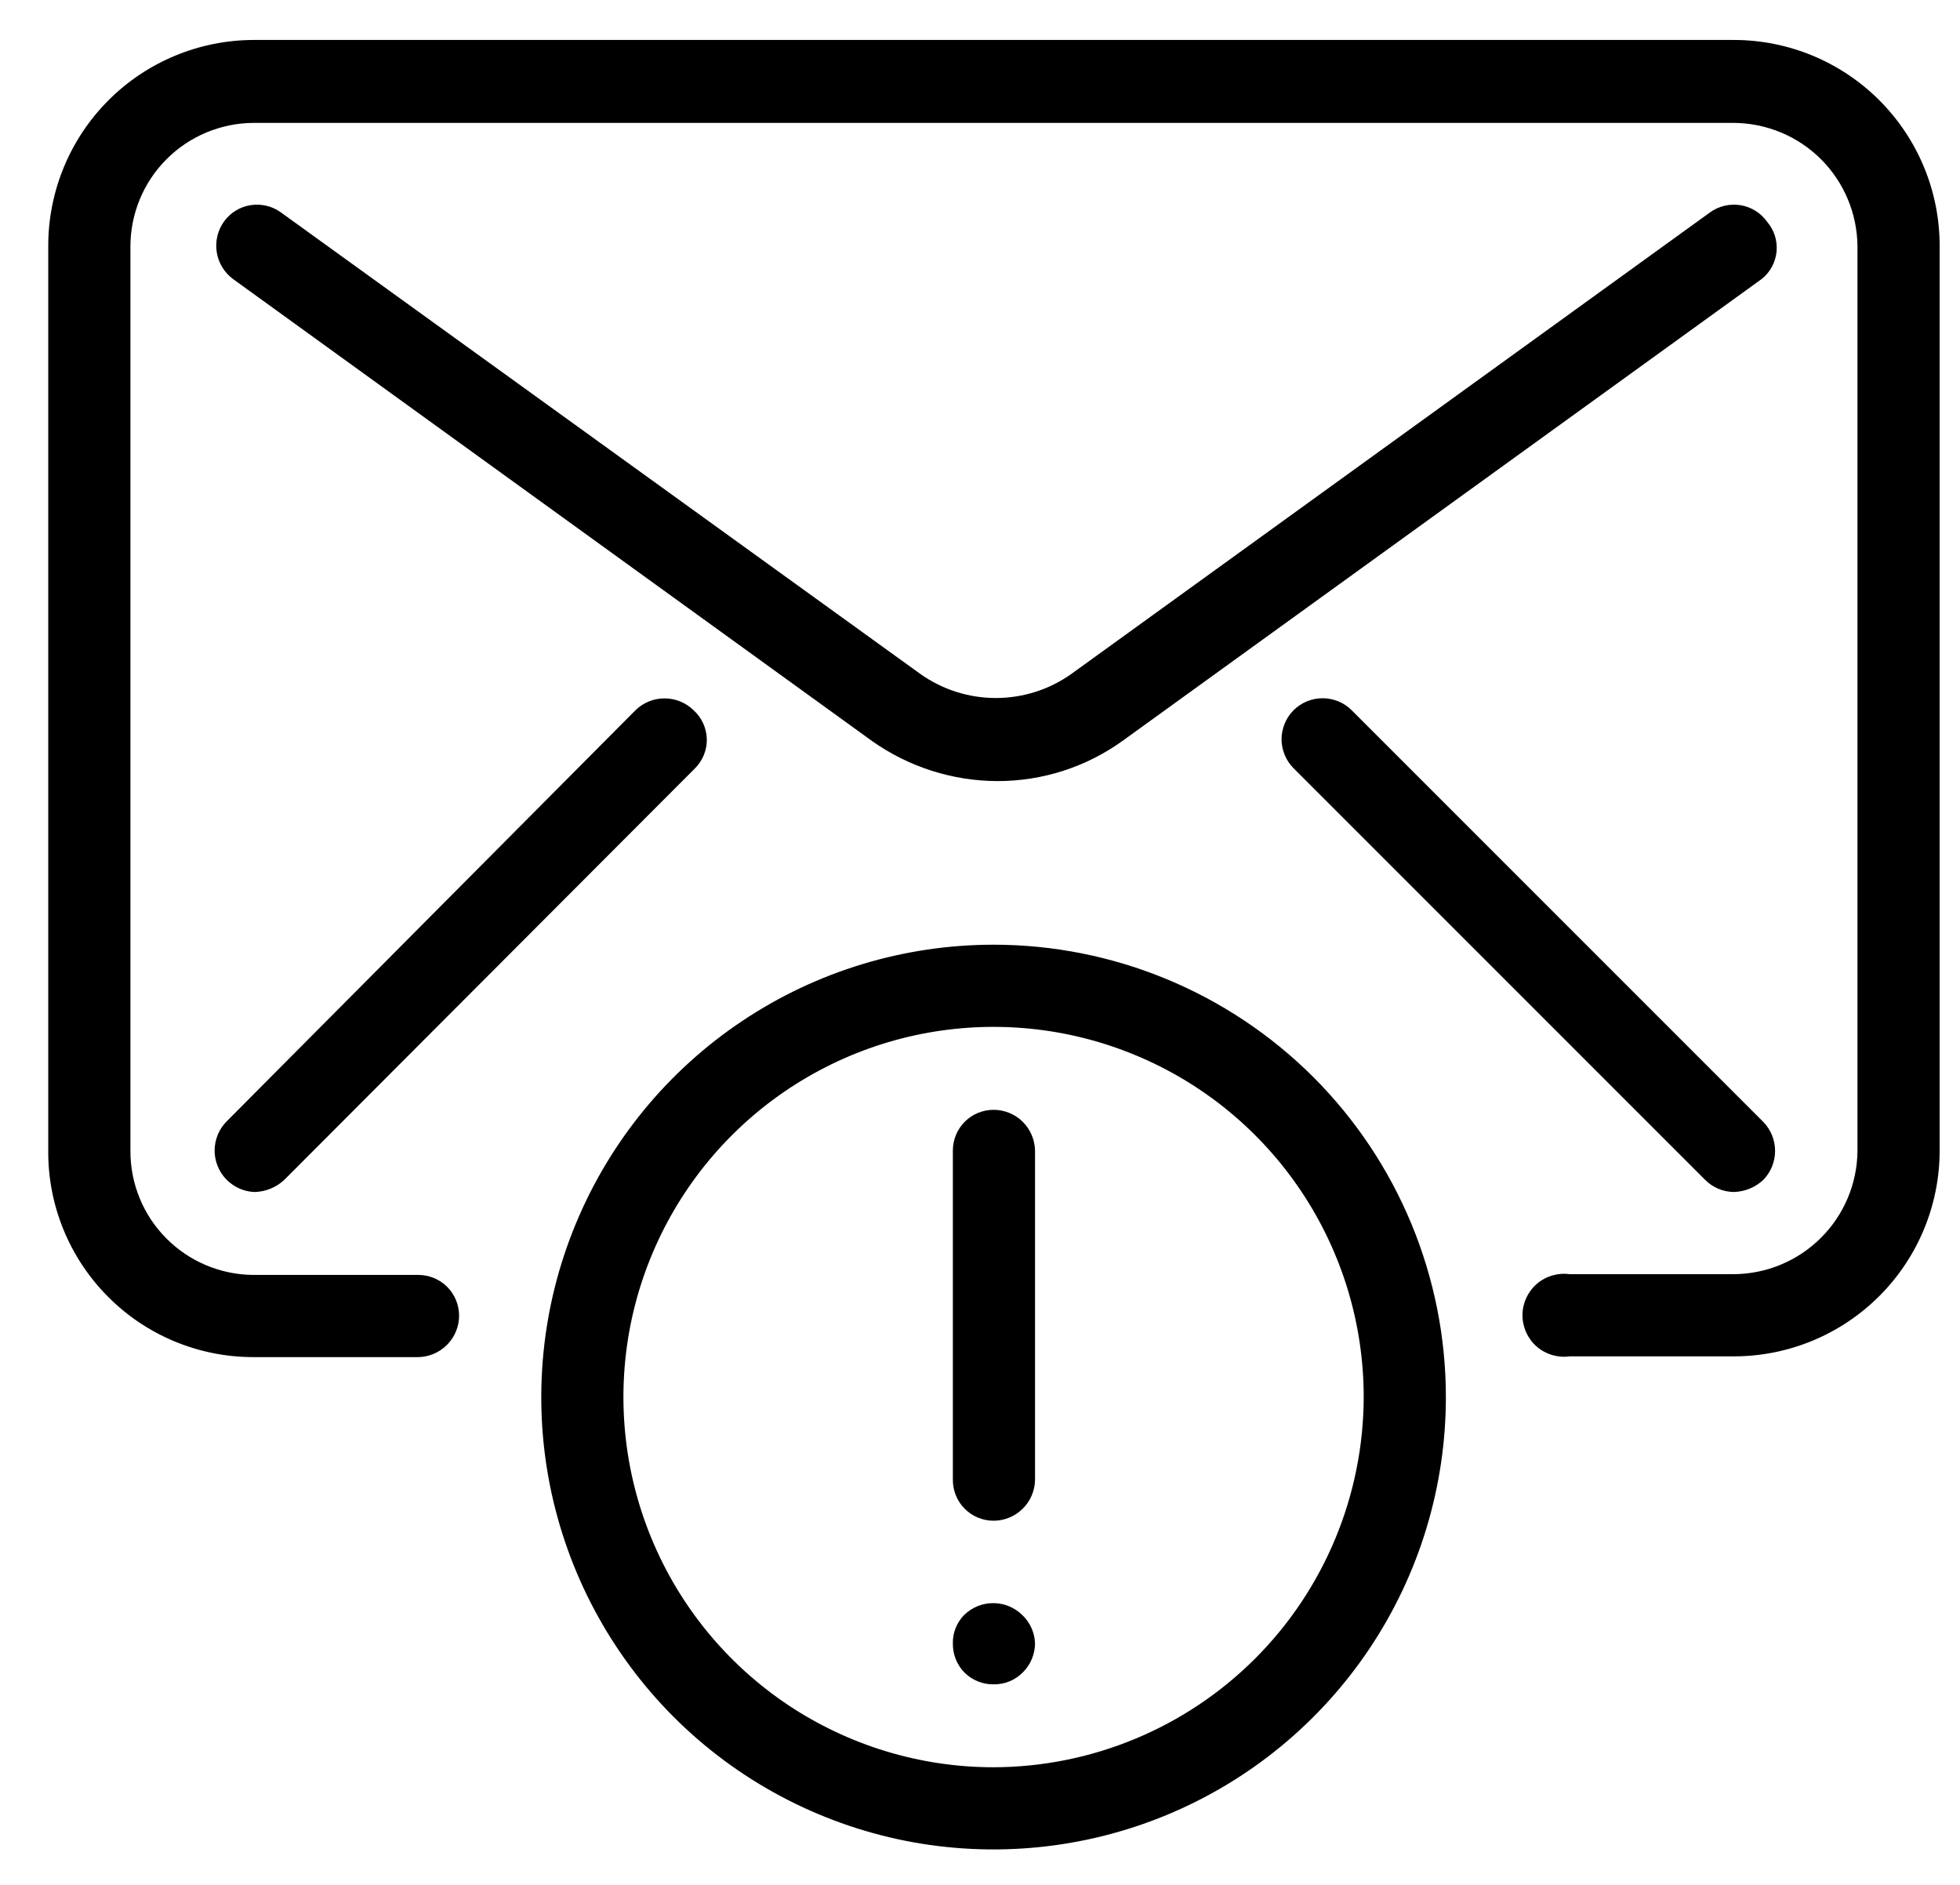
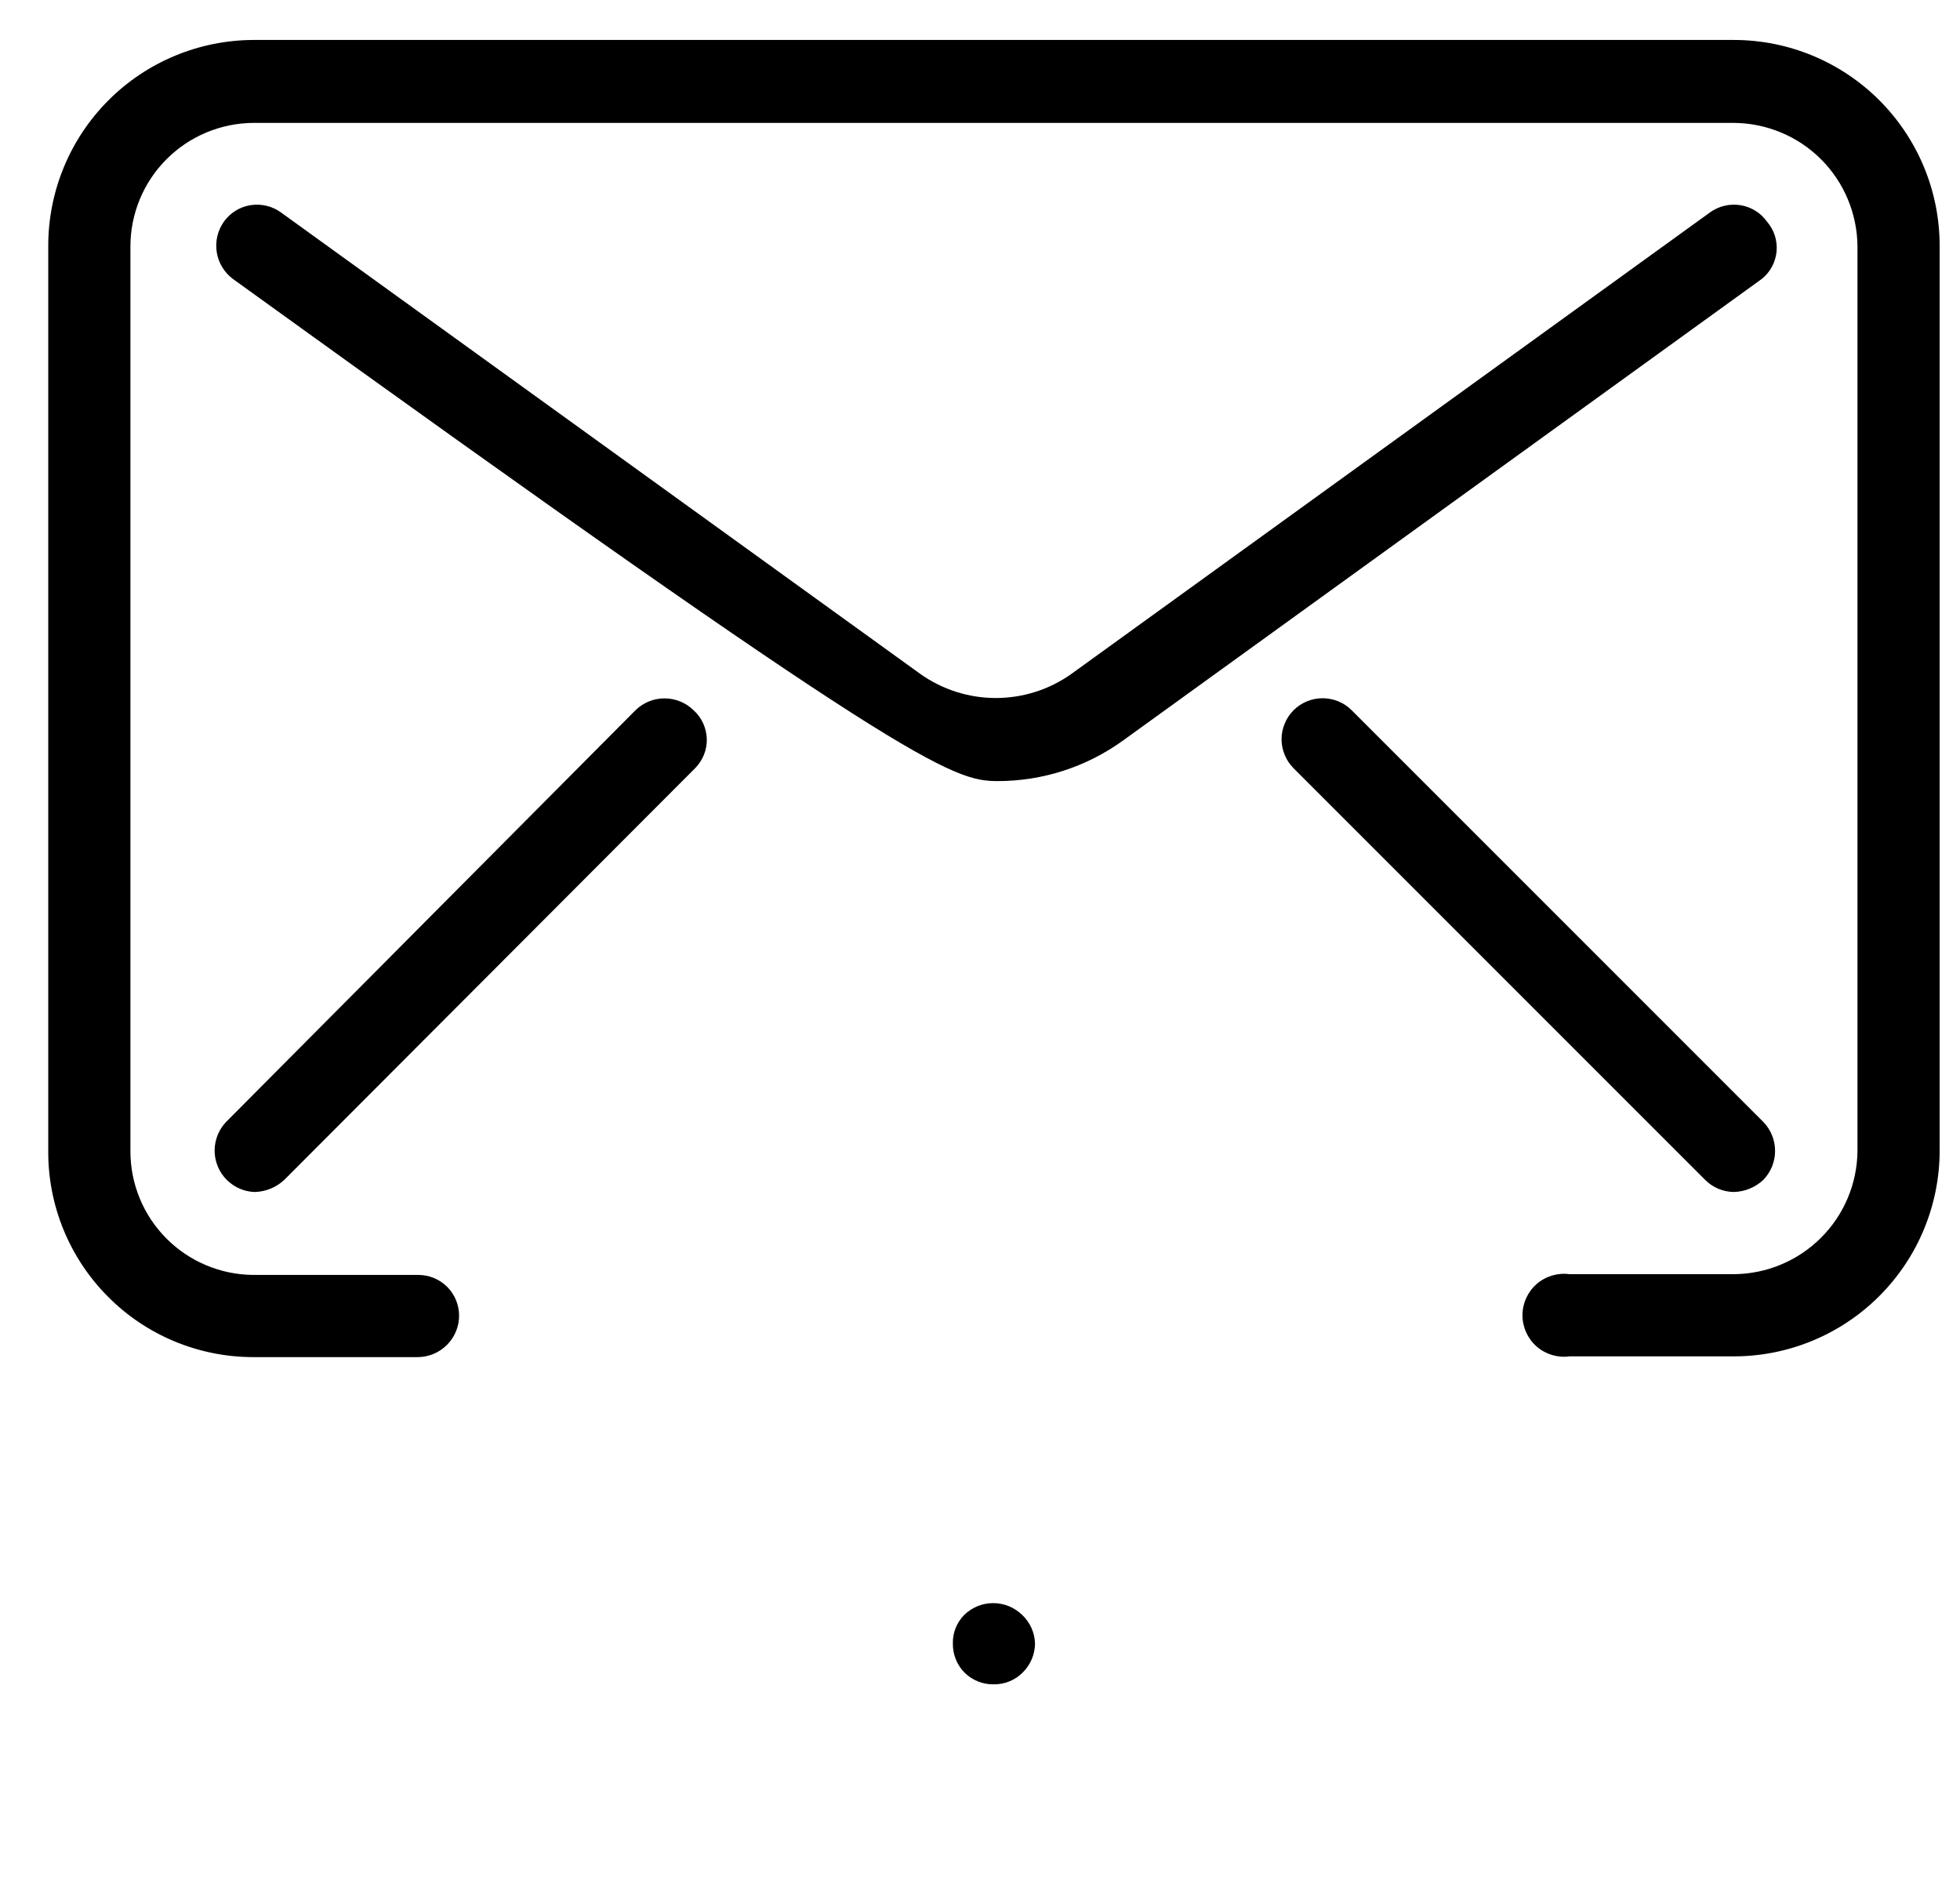
<svg xmlns="http://www.w3.org/2000/svg" width="26" height="25" viewBox="0 0 26 25" fill="none">
-   <path d="M13.18 12.53C11.993 12.53 10.833 12.882 9.847 13.541C8.86 14.2 8.091 15.137 7.637 16.234C7.183 17.33 7.064 18.537 7.295 19.701C7.527 20.864 8.098 21.933 8.937 22.773C9.776 23.612 10.846 24.183 12.009 24.415C13.173 24.646 14.38 24.527 15.476 24.073C16.573 23.619 17.509 22.85 18.169 21.863C18.828 20.877 19.18 19.717 19.18 18.53C19.18 16.939 18.548 15.413 17.423 14.287C16.297 13.162 14.771 12.53 13.18 12.53ZM13.18 23.44C12.209 23.44 11.26 23.152 10.452 22.613C9.645 22.073 9.015 21.306 8.644 20.409C8.272 19.512 8.175 18.525 8.364 17.572C8.554 16.62 9.021 15.745 9.708 15.058C10.395 14.371 11.27 13.904 12.222 13.714C13.175 13.525 14.162 13.622 15.059 13.994C15.956 14.365 16.723 14.995 17.262 15.802C17.802 16.61 18.09 17.559 18.09 18.53C18.087 19.831 17.569 21.079 16.649 21.999C15.729 22.919 14.481 23.437 13.18 23.44V23.44Z" fill="black" />
-   <path d="M13.18 14.72C13.109 14.72 13.039 14.734 12.973 14.761C12.908 14.788 12.848 14.828 12.798 14.878C12.748 14.928 12.708 14.988 12.681 15.053C12.654 15.119 12.64 15.189 12.64 15.26V19.63C12.64 19.701 12.654 19.771 12.681 19.837C12.708 19.902 12.748 19.962 12.798 20.012C12.848 20.062 12.908 20.102 12.973 20.129C13.039 20.156 13.109 20.17 13.18 20.17C13.324 20.17 13.463 20.113 13.565 20.012C13.668 19.912 13.727 19.774 13.73 19.63V15.26C13.727 15.116 13.668 14.979 13.565 14.877C13.463 14.777 13.324 14.72 13.18 14.72Z" fill="black" />
  <path d="M13.56 21.42C13.457 21.319 13.319 21.263 13.175 21.263C13.031 21.263 12.893 21.319 12.79 21.42C12.741 21.47 12.702 21.529 12.676 21.595C12.65 21.66 12.638 21.73 12.64 21.8C12.639 21.872 12.653 21.944 12.68 22.011C12.708 22.078 12.748 22.139 12.8 22.19C12.902 22.288 13.039 22.342 13.18 22.34C13.252 22.341 13.325 22.328 13.392 22.3C13.459 22.273 13.519 22.232 13.57 22.18C13.671 22.079 13.728 21.943 13.73 21.8C13.728 21.729 13.712 21.658 13.683 21.593C13.654 21.528 13.612 21.469 13.56 21.42Z" fill="black" />
  <path d="M23 0.53H3.36C2.638 0.533 1.946 0.821 1.436 1.333C0.926 1.845 0.64 2.538 0.64 3.26V15.26C0.637 15.619 0.706 15.975 0.841 16.307C0.977 16.639 1.177 16.942 1.43 17.196C1.682 17.451 1.983 17.653 2.314 17.791C2.646 17.929 3.001 18 3.36 18H5.55C5.694 17.997 5.831 17.938 5.932 17.835C6.033 17.733 6.09 17.594 6.09 17.45C6.09 17.307 6.033 17.169 5.932 17.068C5.831 16.967 5.693 16.91 5.55 16.91H3.36C2.927 16.907 2.512 16.733 2.207 16.426C1.901 16.119 1.73 15.703 1.73 15.27V3.27C1.73 2.837 1.901 2.421 2.207 2.114C2.512 1.807 2.927 1.633 3.36 1.63H23C23.434 1.633 23.85 1.806 24.157 2.113C24.464 2.42 24.637 2.836 24.64 3.27V15.27C24.635 15.702 24.46 16.116 24.153 16.42C23.847 16.725 23.432 16.897 23 16.9H20.82C20.742 16.889 20.663 16.896 20.588 16.918C20.513 16.941 20.443 16.979 20.384 17.031C20.325 17.082 20.278 17.146 20.245 17.218C20.213 17.289 20.196 17.366 20.196 17.445C20.196 17.523 20.213 17.601 20.245 17.672C20.278 17.744 20.325 17.808 20.384 17.859C20.443 17.911 20.513 17.949 20.588 17.972C20.663 17.994 20.742 18.001 20.82 17.99H23C23.724 17.99 24.418 17.702 24.93 17.19C25.442 16.678 25.73 15.984 25.73 15.26V3.26C25.73 2.536 25.442 1.842 24.93 1.33C24.418 0.818 23.724 0.53 23 0.53V0.53Z" fill="black" />
-   <path d="M23.44 2.94C23.398 2.882 23.346 2.832 23.285 2.795C23.224 2.757 23.156 2.732 23.085 2.721C23.014 2.71 22.942 2.713 22.873 2.73C22.803 2.747 22.738 2.777 22.68 2.82L14.21 8.94C13.918 9.147 13.568 9.258 13.21 9.258C12.852 9.258 12.502 9.147 12.21 8.94L3.73 2.82C3.672 2.777 3.607 2.747 3.537 2.73C3.468 2.713 3.396 2.71 3.325 2.721C3.254 2.732 3.186 2.757 3.125 2.795C3.064 2.832 3.012 2.882 2.97 2.94C2.887 3.057 2.853 3.202 2.875 3.344C2.897 3.487 2.975 3.614 3.09 3.7L11.57 9.83C12.056 10.173 12.635 10.358 13.23 10.36C13.83 10.361 14.414 10.172 14.9 9.82L23.37 3.7C23.426 3.655 23.472 3.6 23.506 3.537C23.539 3.475 23.56 3.406 23.567 3.335C23.573 3.264 23.565 3.192 23.544 3.125C23.522 3.057 23.486 2.994 23.44 2.94V2.94Z" fill="black" />
+   <path d="M23.44 2.94C23.398 2.882 23.346 2.832 23.285 2.795C23.224 2.757 23.156 2.732 23.085 2.721C23.014 2.71 22.942 2.713 22.873 2.73C22.803 2.747 22.738 2.777 22.68 2.82L14.21 8.94C13.918 9.147 13.568 9.258 13.21 9.258C12.852 9.258 12.502 9.147 12.21 8.94L3.73 2.82C3.672 2.777 3.607 2.747 3.537 2.73C3.468 2.713 3.396 2.71 3.325 2.721C3.254 2.732 3.186 2.757 3.125 2.795C3.064 2.832 3.012 2.882 2.97 2.94C2.887 3.057 2.853 3.202 2.875 3.344C2.897 3.487 2.975 3.614 3.09 3.7C12.056 10.173 12.635 10.358 13.23 10.36C13.83 10.361 14.414 10.172 14.9 9.82L23.37 3.7C23.426 3.655 23.472 3.6 23.506 3.537C23.539 3.475 23.56 3.406 23.567 3.335C23.573 3.264 23.565 3.192 23.544 3.125C23.522 3.057 23.486 2.994 23.44 2.94V2.94Z" fill="black" />
  <path d="M9.2 9.42C9.097 9.319 8.959 9.263 8.815 9.263C8.671 9.263 8.533 9.319 8.43 9.42L3 14.88C2.927 14.957 2.877 15.053 2.857 15.158C2.837 15.262 2.848 15.37 2.888 15.468C2.928 15.567 2.996 15.651 3.084 15.712C3.171 15.773 3.274 15.807 3.38 15.81C3.525 15.806 3.664 15.749 3.77 15.65L9.22 10.19C9.271 10.139 9.311 10.078 9.338 10.011C9.365 9.944 9.378 9.873 9.376 9.801C9.374 9.729 9.357 9.658 9.327 9.592C9.297 9.527 9.254 9.468 9.2 9.42V9.42Z" fill="black" />
  <path d="M23.39 14.88L17.93 9.42C17.879 9.369 17.819 9.329 17.753 9.302C17.687 9.275 17.616 9.261 17.545 9.261C17.474 9.261 17.403 9.275 17.337 9.302C17.271 9.329 17.211 9.369 17.16 9.42C17.109 9.471 17.069 9.531 17.042 9.597C17.015 9.663 17 9.733 17 9.805C17 9.877 17.015 9.947 17.042 10.013C17.069 10.079 17.109 10.139 17.16 10.19L22.62 15.65C22.721 15.751 22.857 15.808 23 15.81C23.145 15.806 23.284 15.749 23.39 15.65C23.491 15.547 23.547 15.409 23.547 15.265C23.547 15.121 23.491 14.983 23.39 14.88V14.88Z" fill="black" />
</svg>